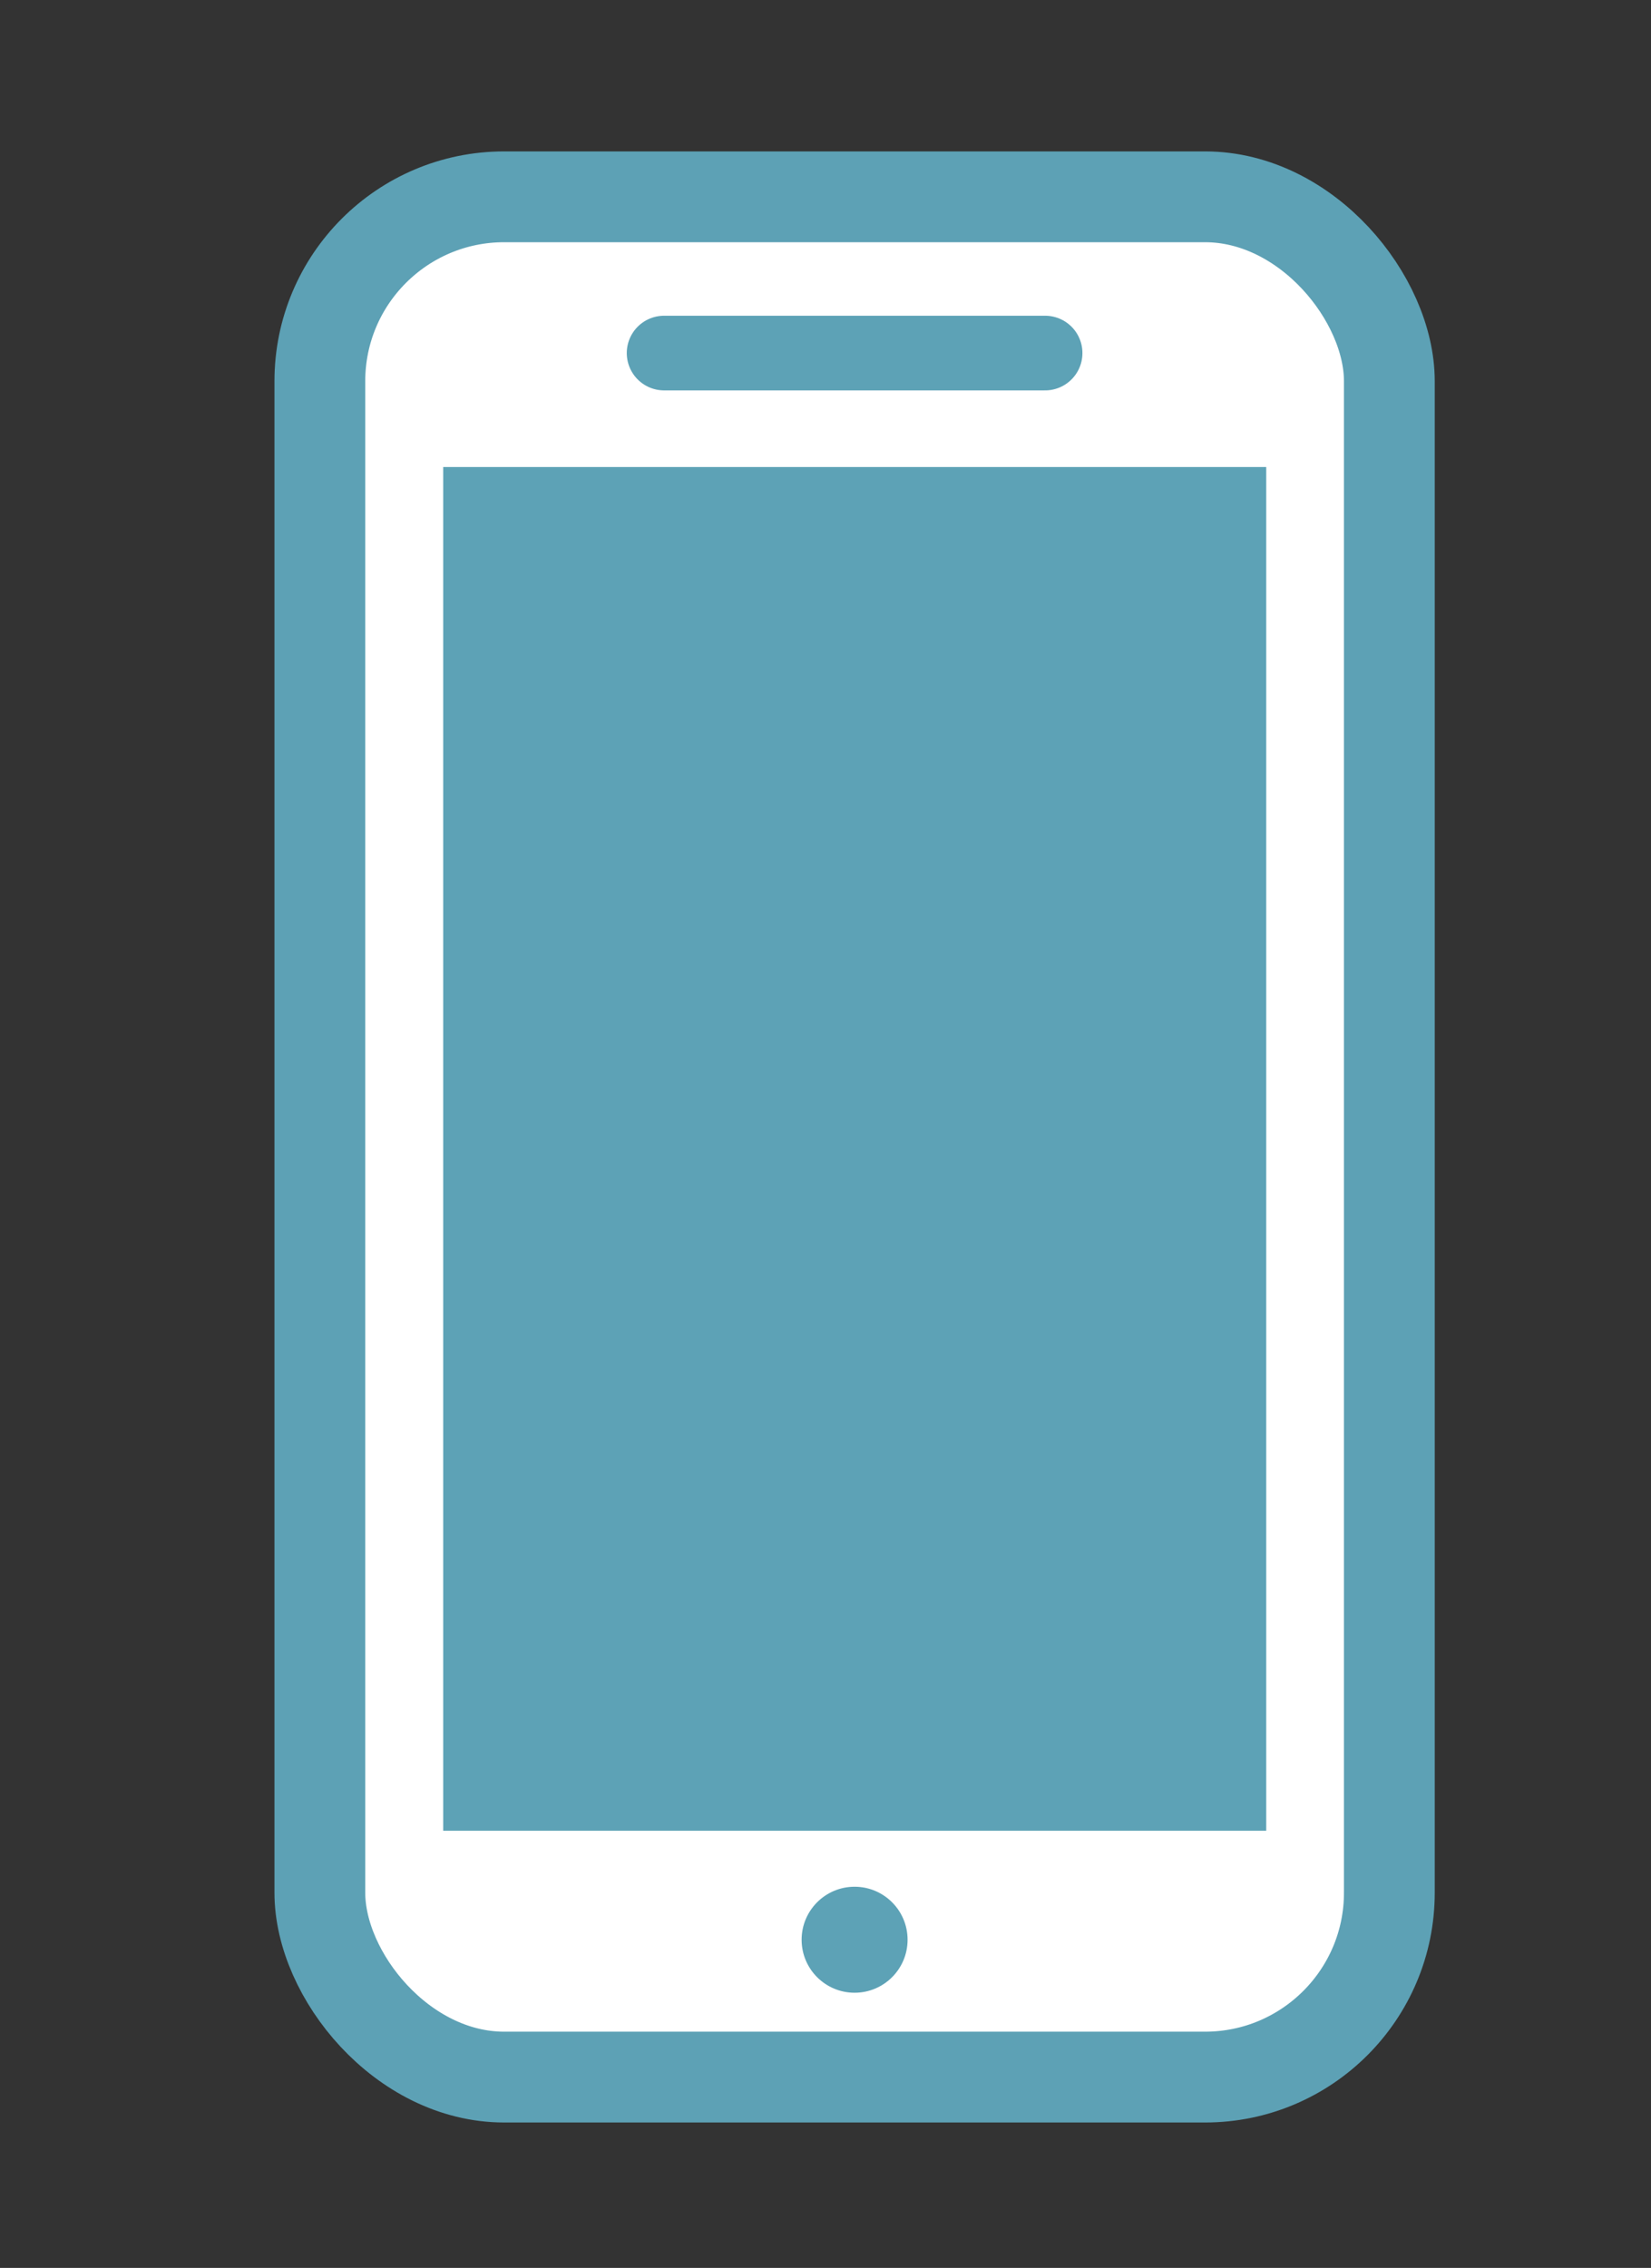
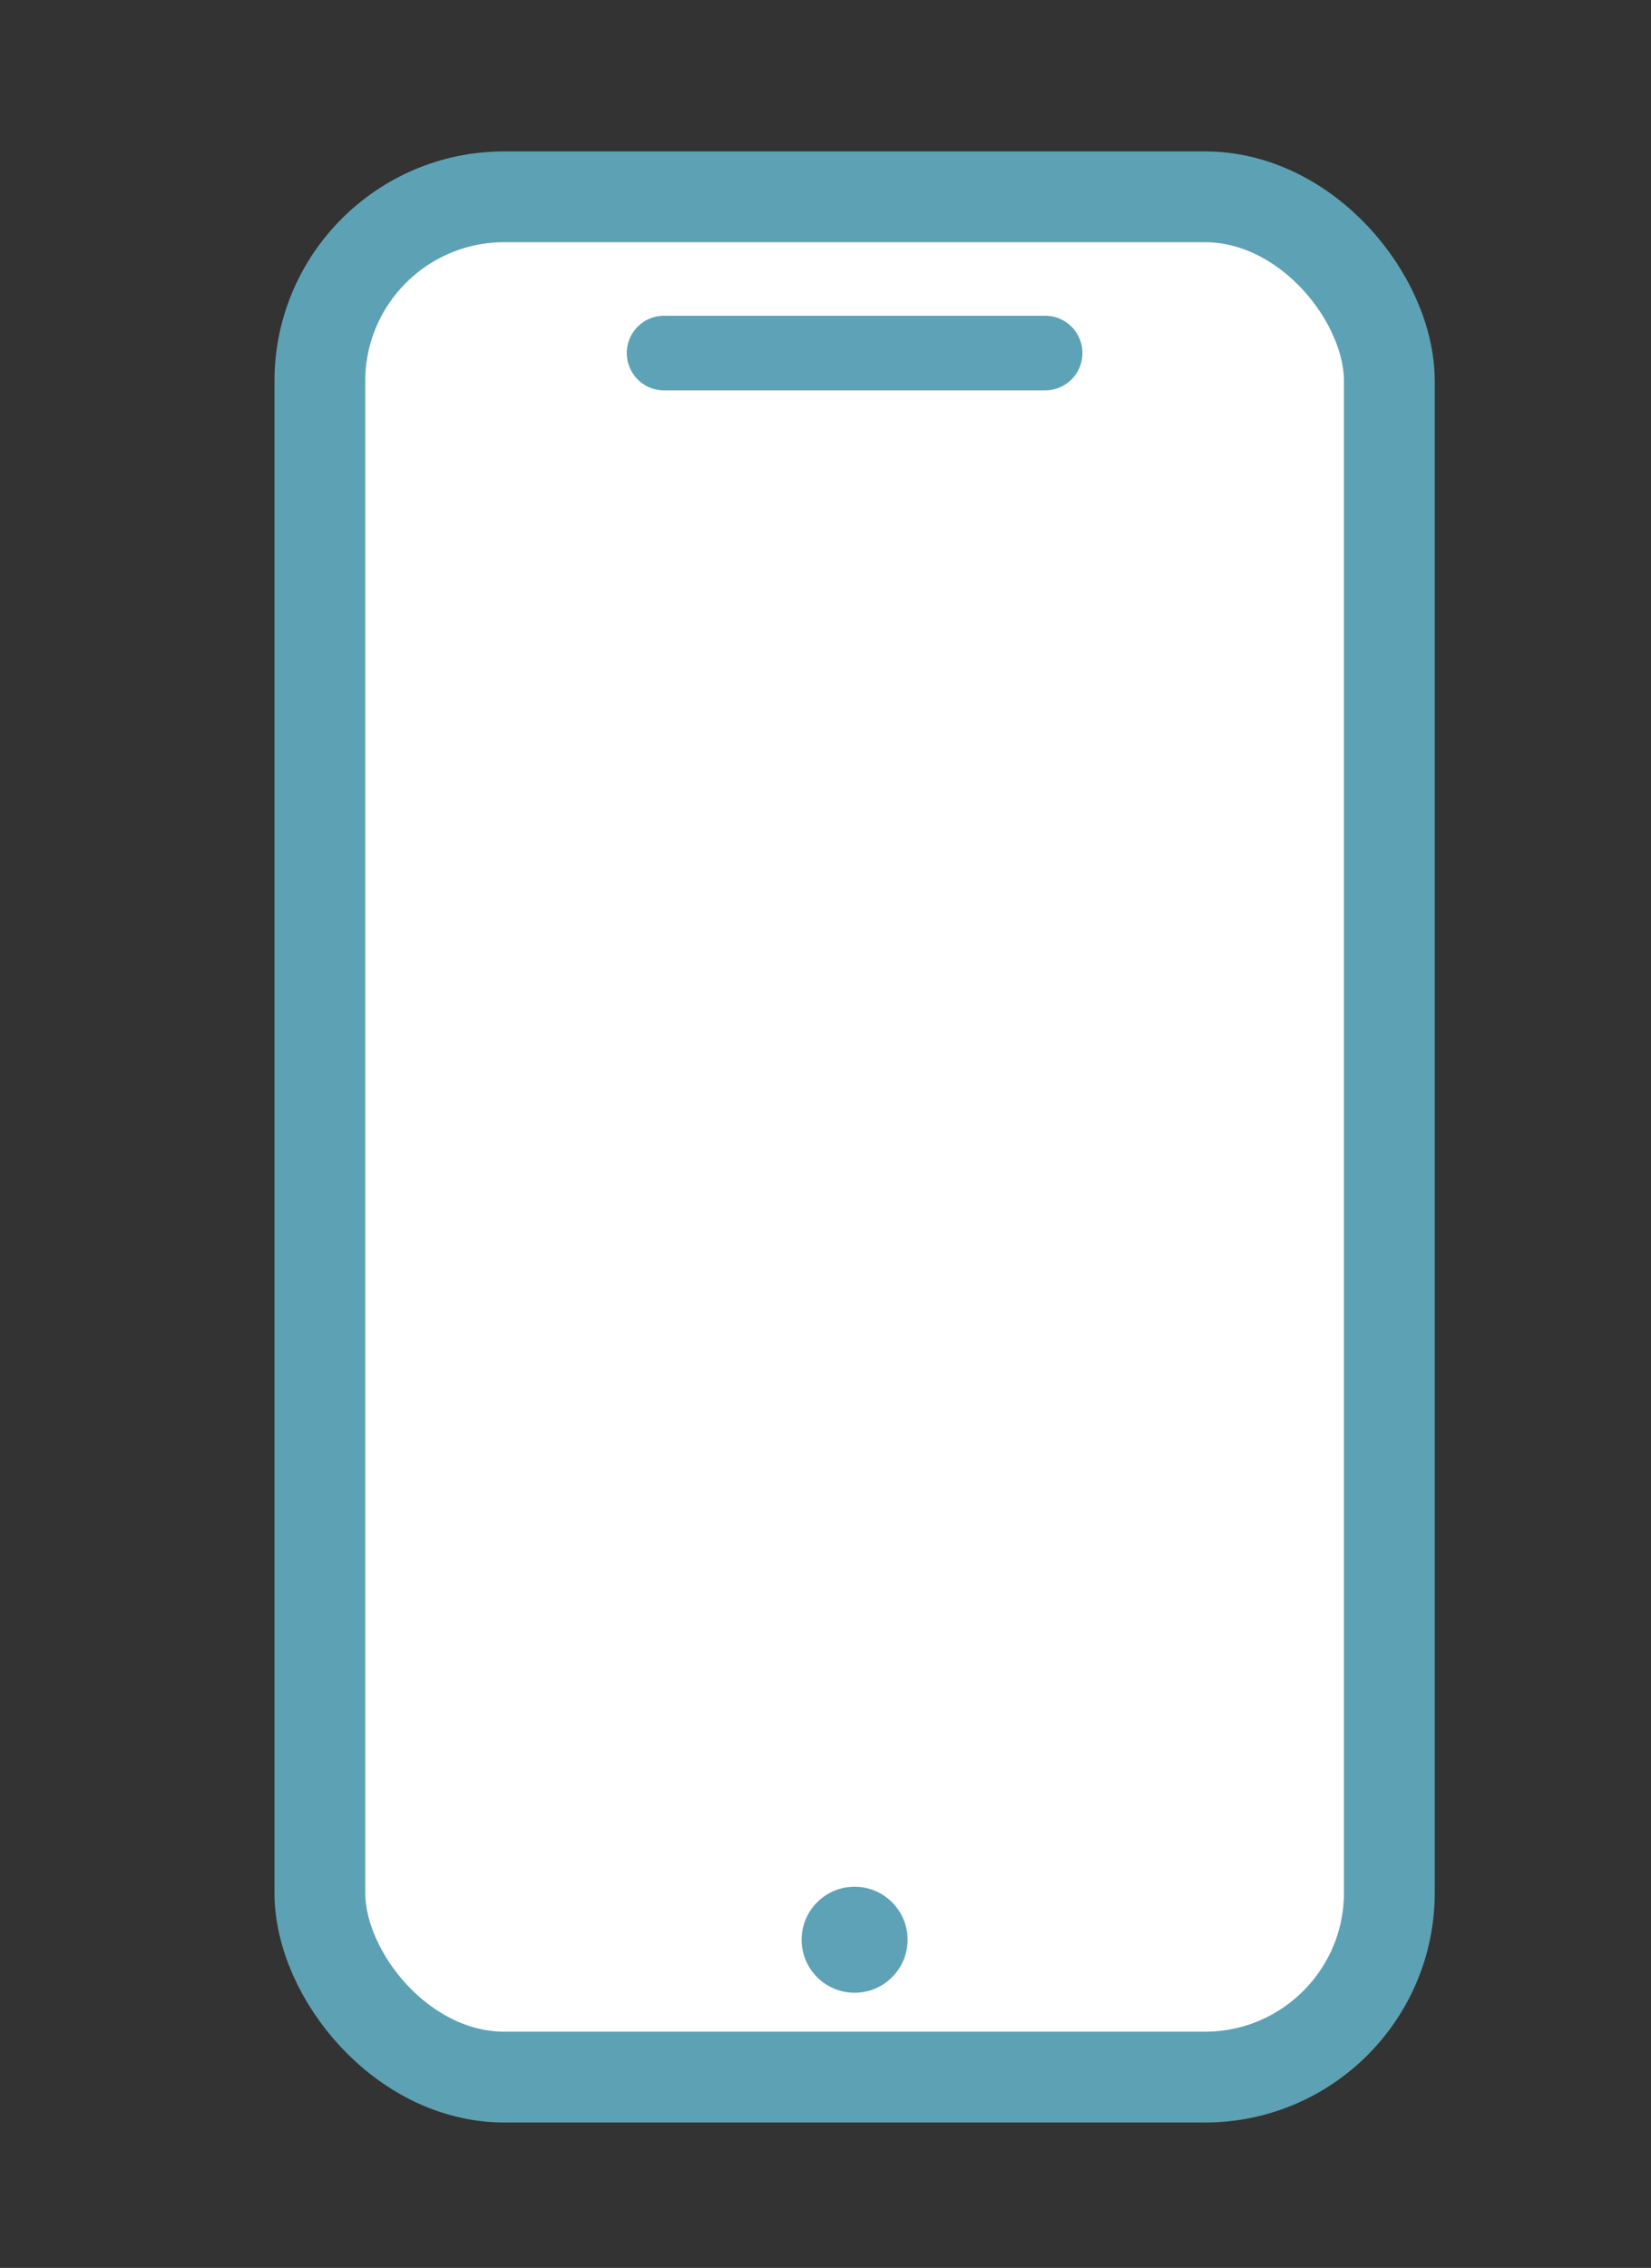
<svg xmlns="http://www.w3.org/2000/svg" id="Layer_1" data-name="Layer 1" viewBox="0 0 66.38 91.15">
  <rect x="0" y="0" width="66.38" height="91.15" fill="#333333" stroke="none" />
  <defs>
    <style>.cls-1{fill:#fff;stroke:#5da1b5;stroke-width:3.65px;}.cls-1,.cls-3{stroke-linecap:round;stroke-miterlimit:10;}.cls-2{fill:#5da2b6;}.cls-3{fill:none;stroke:#5da2b6;stroke-width:3px;}</style>
  </defs>
  <rect class="cls-1" x="12.86" y="7.91" width="43" height="75.57" rx="7.41" />
-   <rect class="cls-2" x="17.82" y="18.77" width="33.09" height="54.81" />
  <line class="cls-3" x1="26.7" y1="14.19" x2="42.02" y2="14.19" />
  <circle class="cls-2" cx="34.36" cy="77.96" r="2.13" />
</svg>